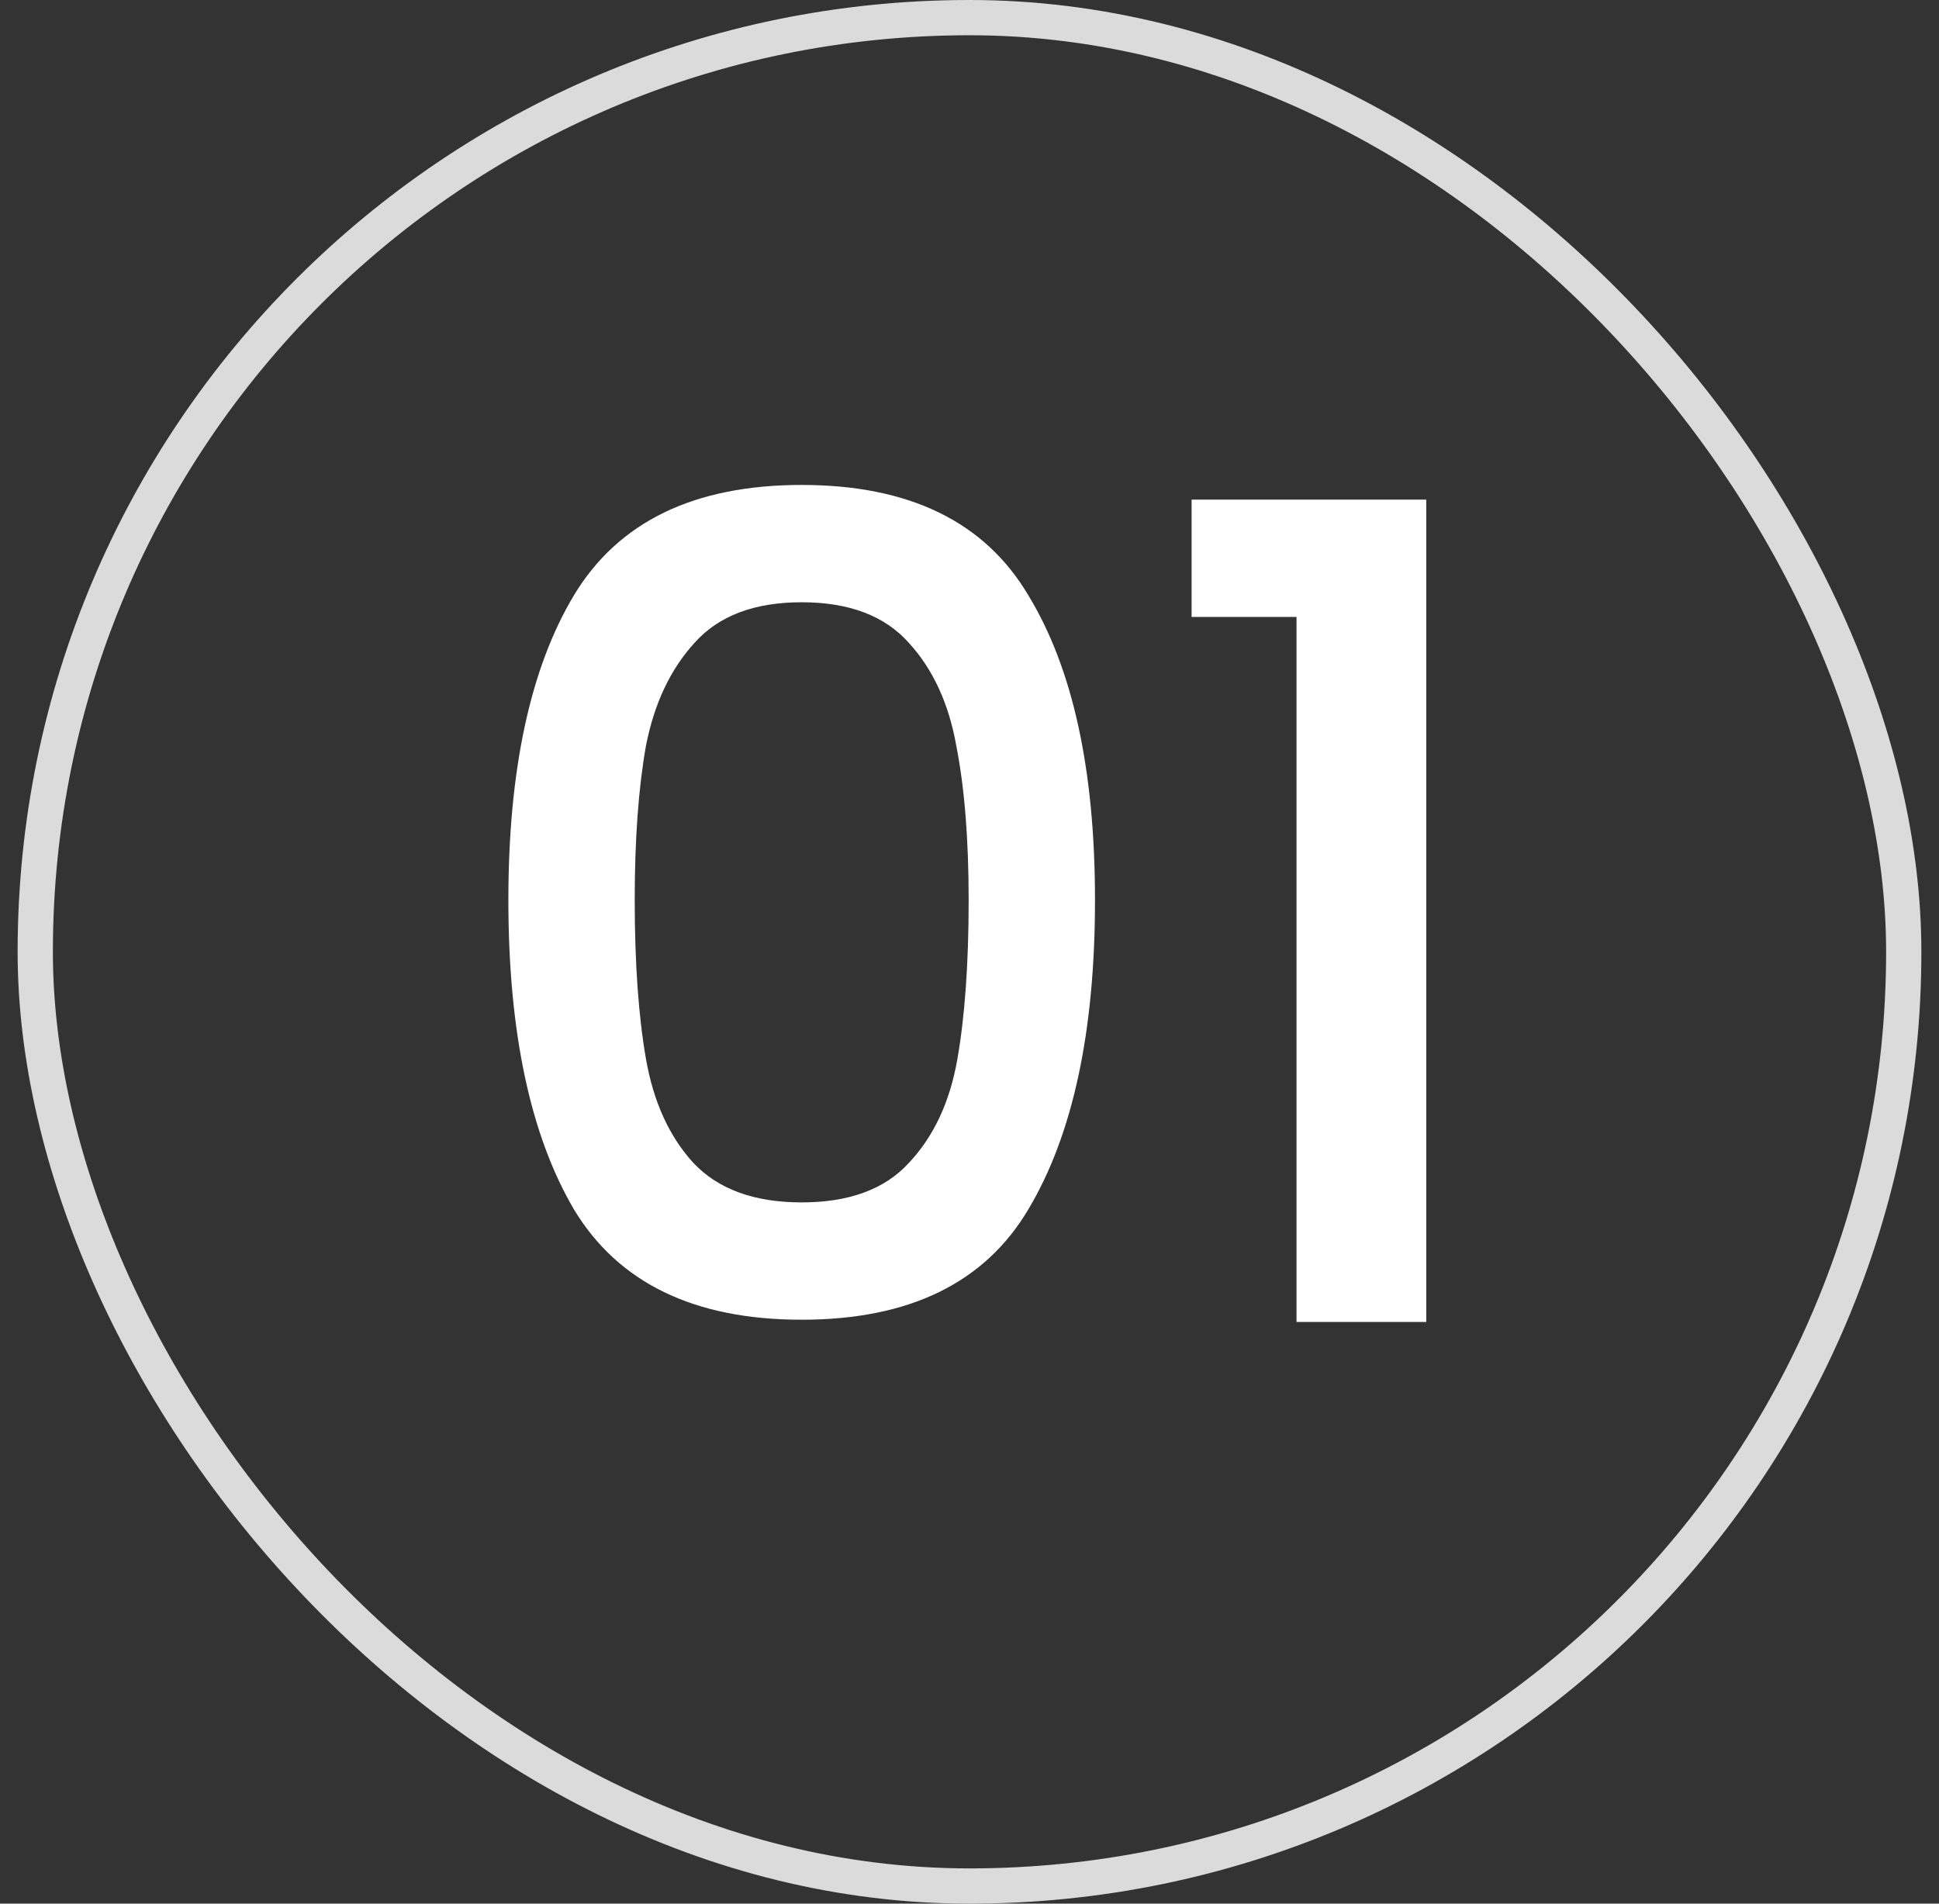
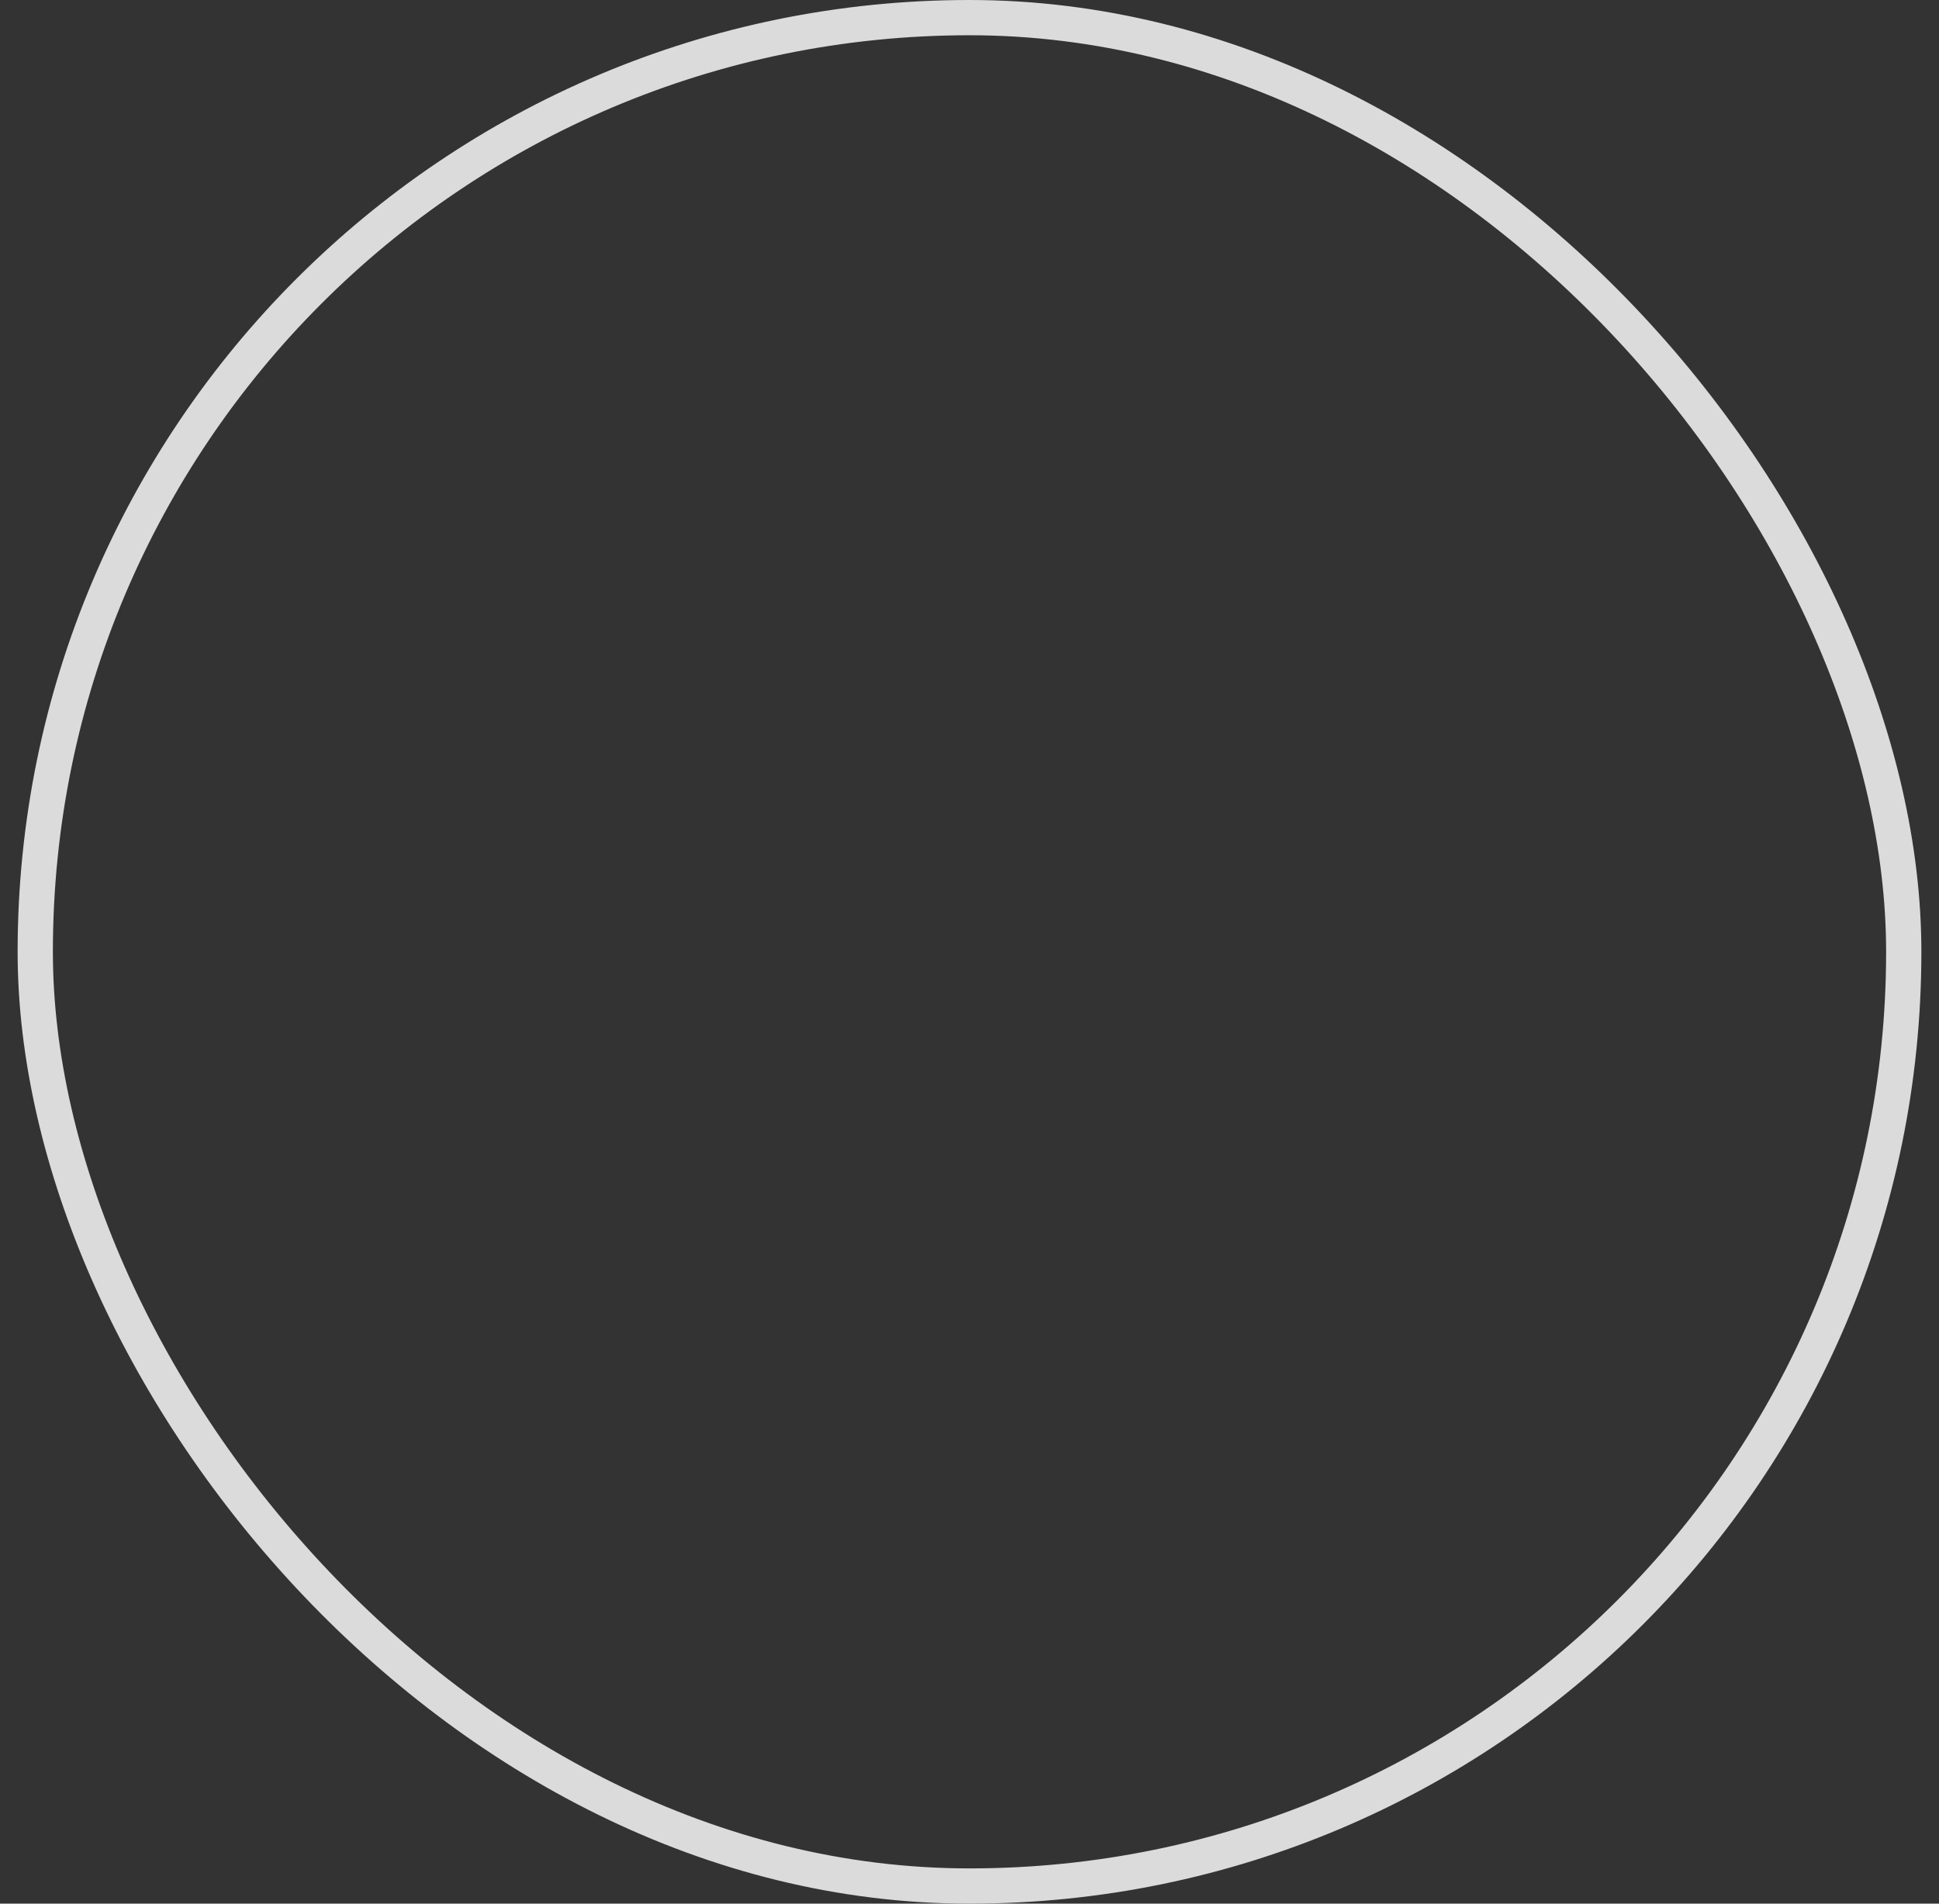
<svg xmlns="http://www.w3.org/2000/svg" width="55" height="54" viewBox="0 0 55 54" fill="none">
  <rect x="0" y="0" width="55" height="54" fill="#333333" stroke="none" />
  <rect x="1" y="0.5" width="53" height="53" rx="26.5" stroke="#DBDBDB" />
-   <path d="M14.42 25.532C14.42 21.841 15.039 18.961 16.276 16.892C17.535 14.801 19.689 13.756 22.74 13.756C25.791 13.756 27.935 14.801 29.172 16.892C30.431 18.961 31.06 21.841 31.06 25.532C31.06 29.265 30.431 32.188 29.172 34.3C27.935 36.391 25.791 37.436 22.74 37.436C19.689 37.436 17.535 36.391 16.276 34.3C15.039 32.188 14.42 29.265 14.42 25.532ZM27.476 25.532C27.476 23.804 27.359 22.343 27.124 21.148C26.911 19.953 26.463 18.983 25.78 18.236C25.097 17.468 24.084 17.084 22.74 17.084C21.396 17.084 20.383 17.468 19.7 18.236C19.017 18.983 18.559 19.953 18.324 21.148C18.111 22.343 18.004 23.804 18.004 25.532C18.004 27.324 18.111 28.828 18.324 30.044C18.537 31.26 18.985 32.241 19.668 32.988C20.372 33.735 21.396 34.108 22.74 34.108C24.084 34.108 25.097 33.735 25.78 32.988C26.484 32.241 26.943 31.26 27.156 30.044C27.369 28.828 27.476 27.324 27.476 25.532ZM33.8 17.5V14.172H40.456V37.5H36.776V17.5H33.8Z" fill="white" />
</svg>